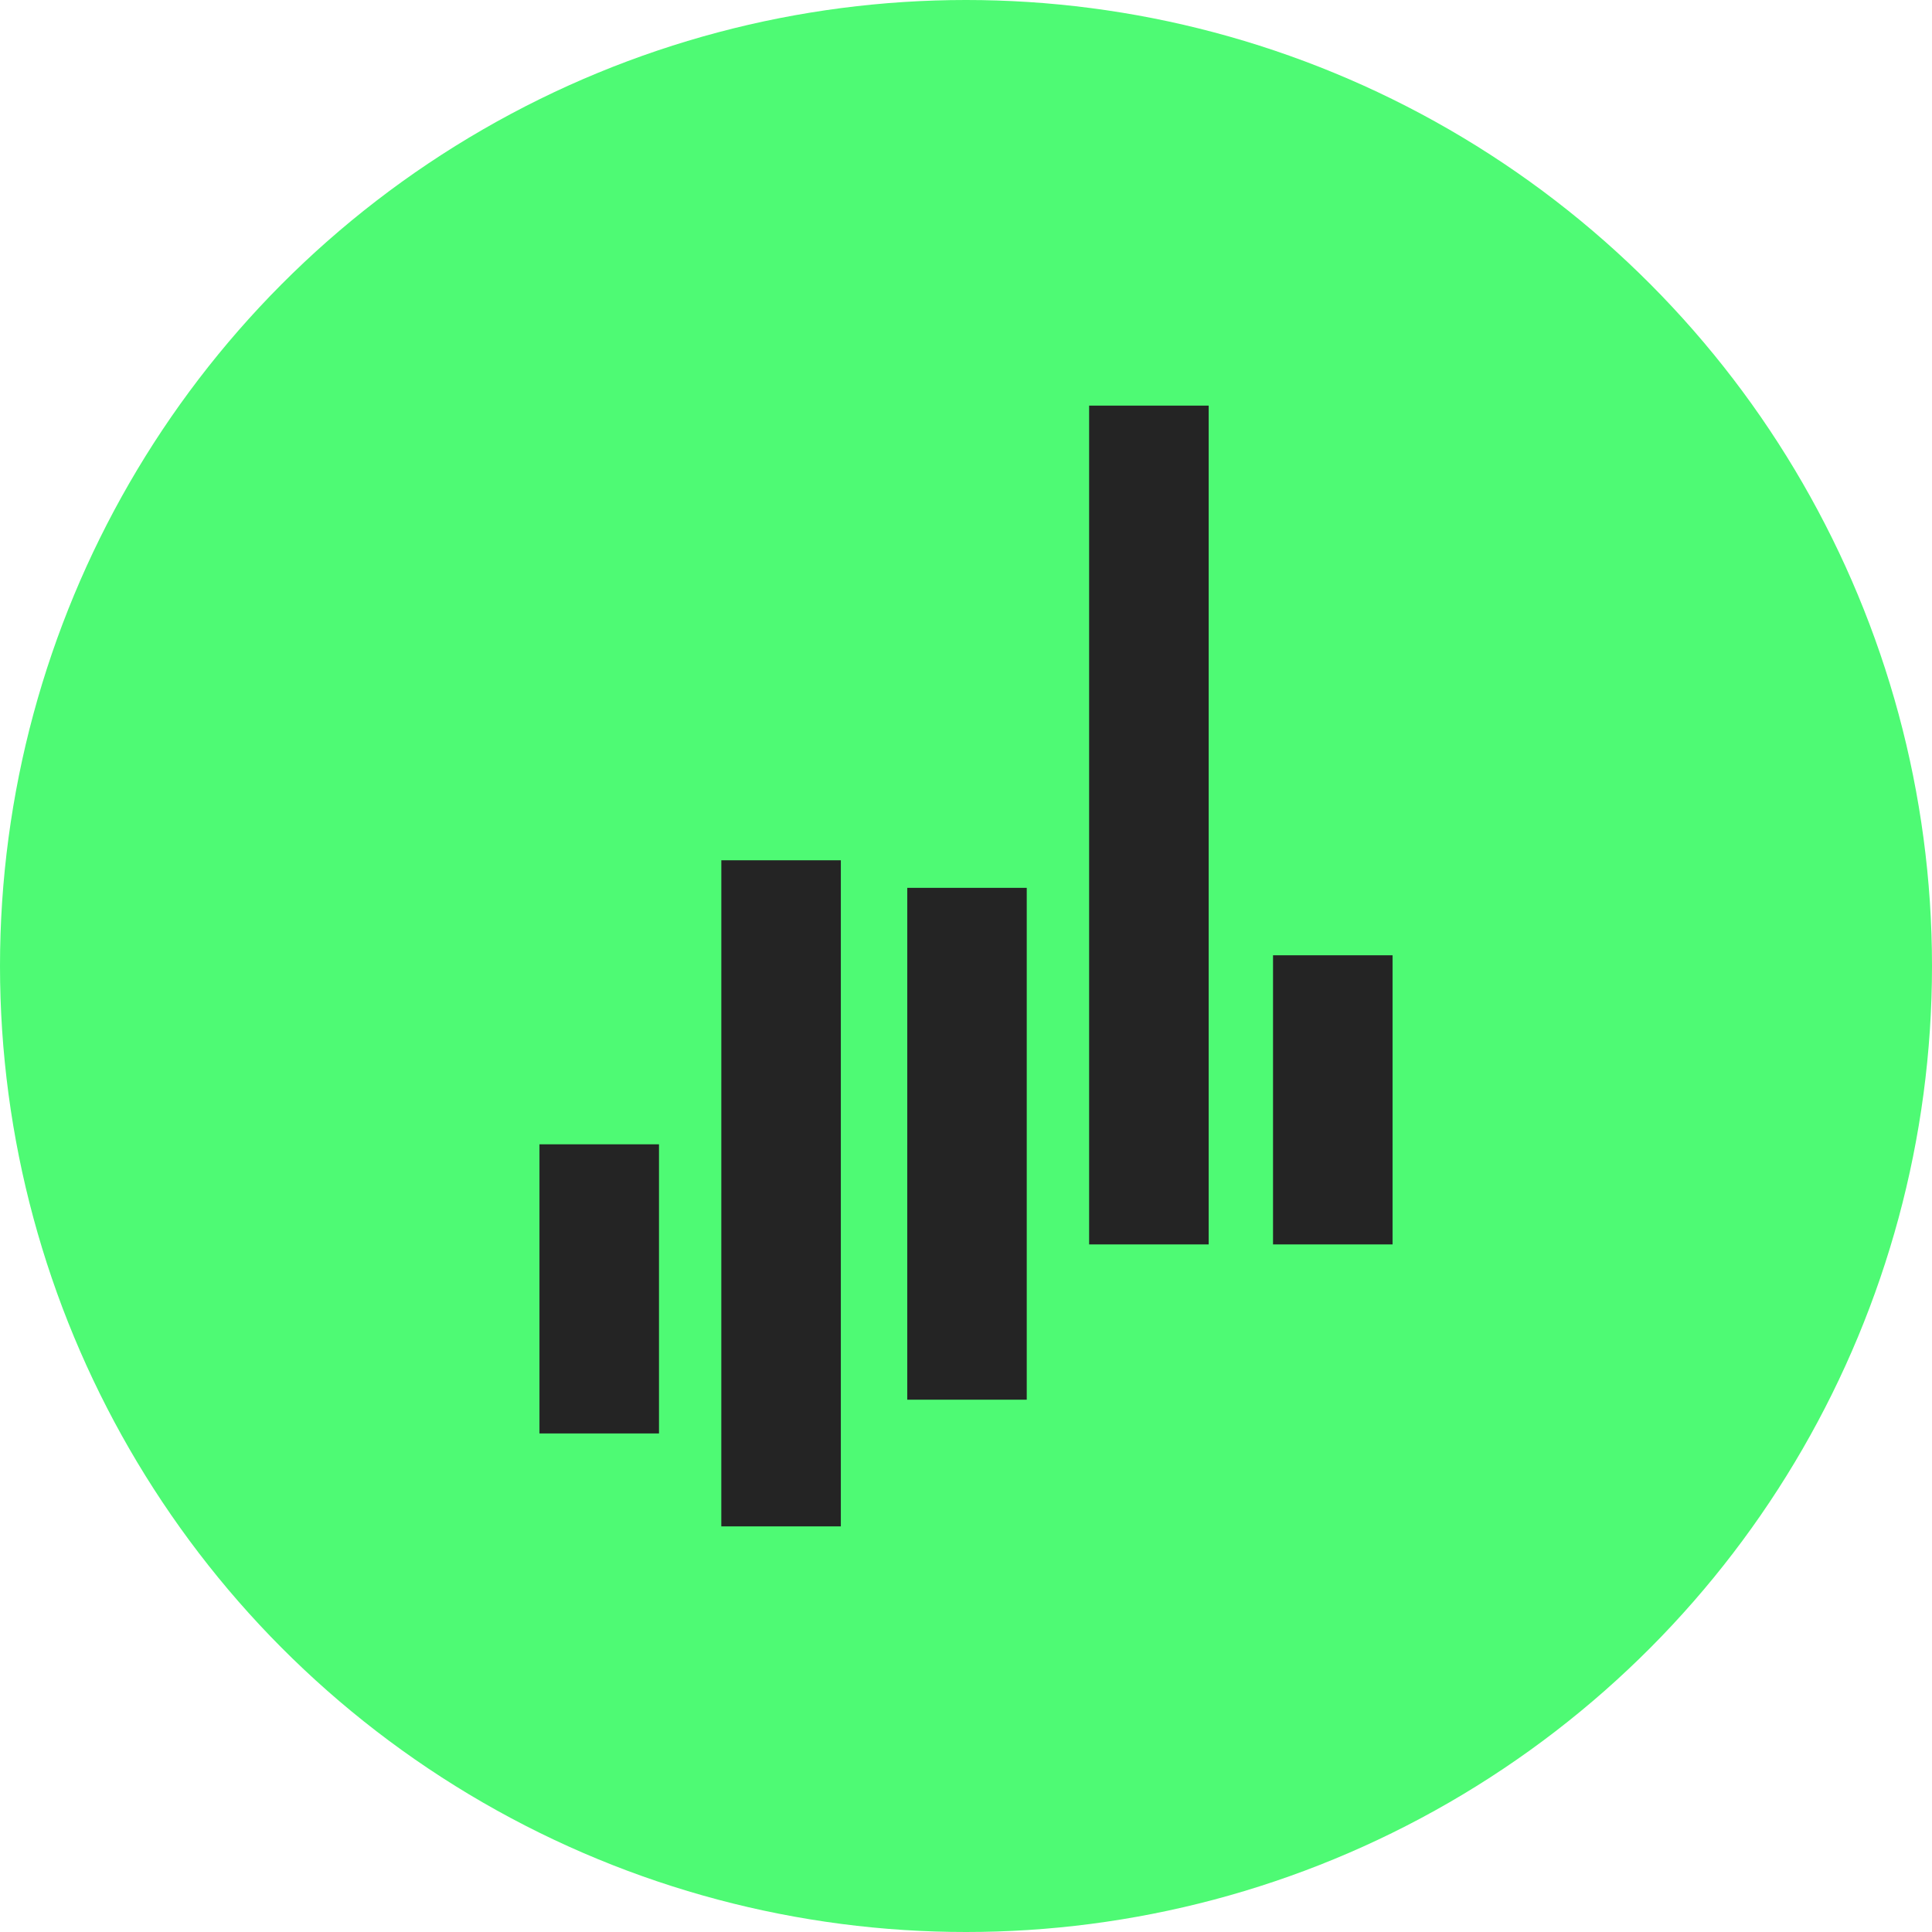
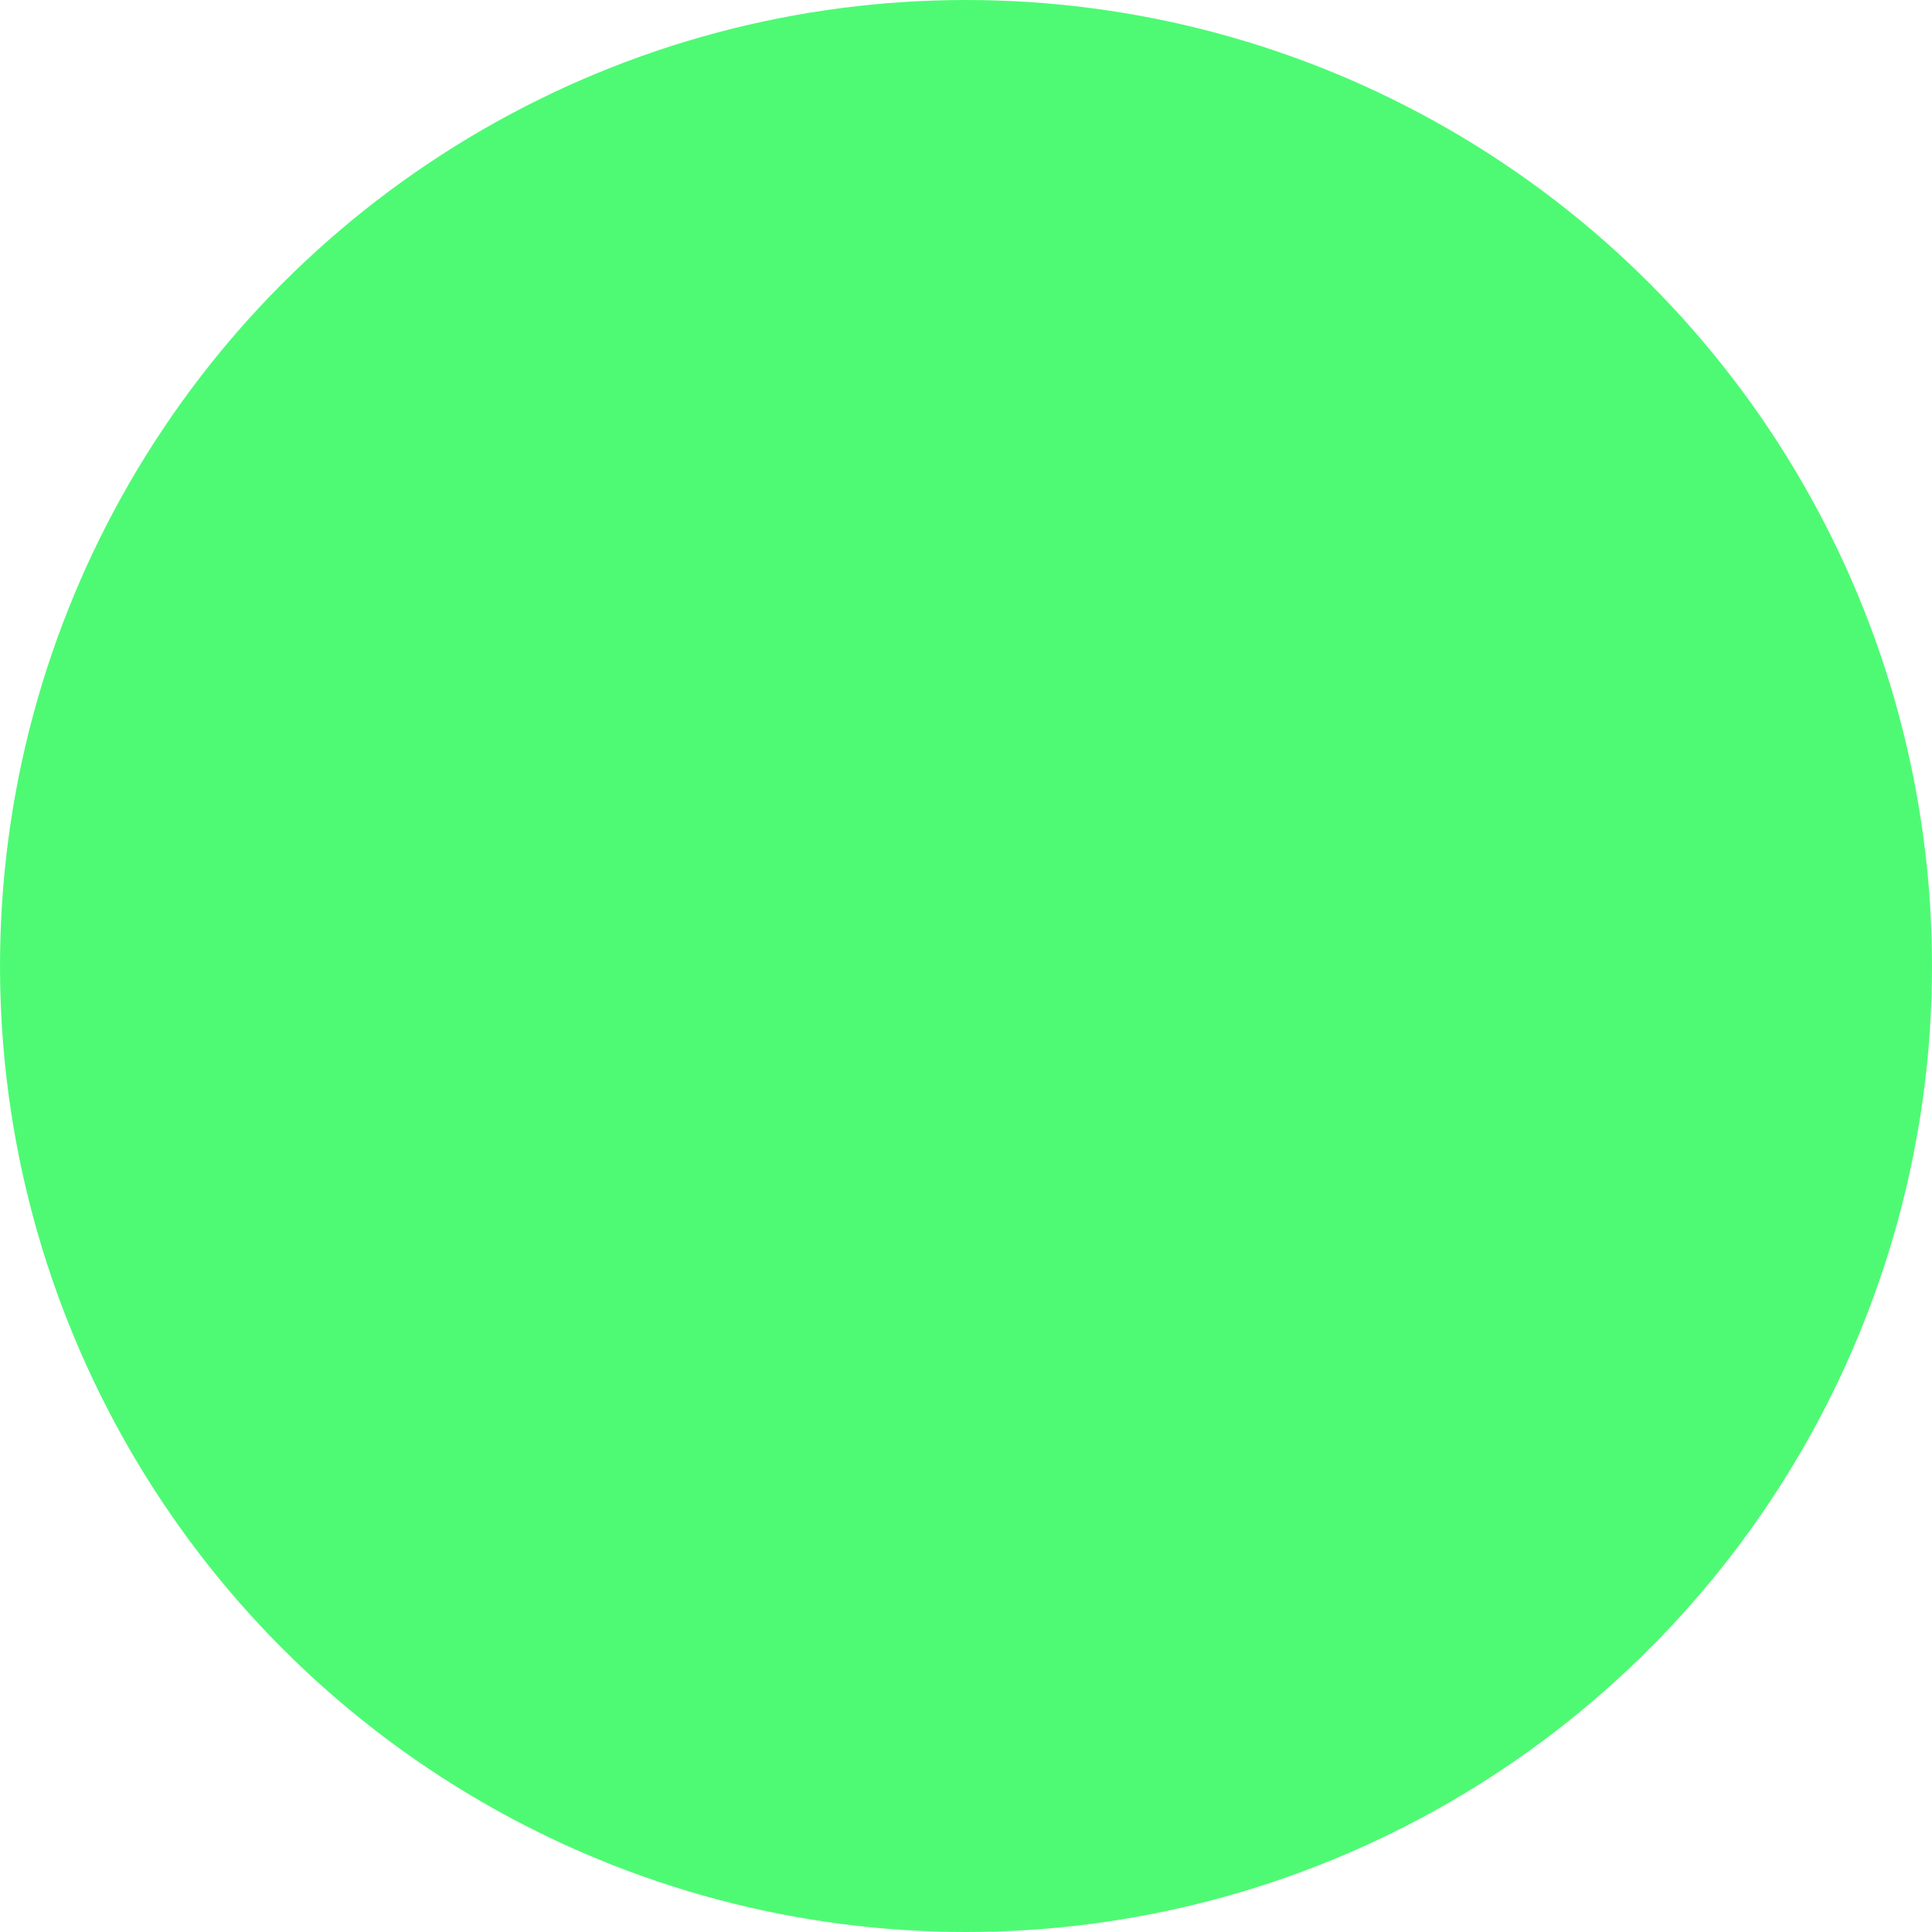
<svg xmlns="http://www.w3.org/2000/svg" width="180" height="180" viewBox="0 0 180 180">
  <g id="Group_4283" data-name="Group 4283" transform="translate(-390.281 -2778.281)">
    <circle id="Ellipse_217" data-name="Ellipse 217" cx="90" cy="90" r="90" transform="translate(390.281 2778.281)" fill="#4efa74" />
-     <path id="Path_2392" data-name="Path 2392" d="M88.2,68.821H99.337V95.759H88.2Zm68.345-17.61h11.137V78.149H156.545Zm-51.4-8.852H116.28v62.062H105.143Zm17.324,2.57H133.6V92.617H122.467ZM139.411,0h11.137V78.149H139.411Z" transform="translate(352.341 2816.071)" fill="#242424" />
  </g>
</svg>